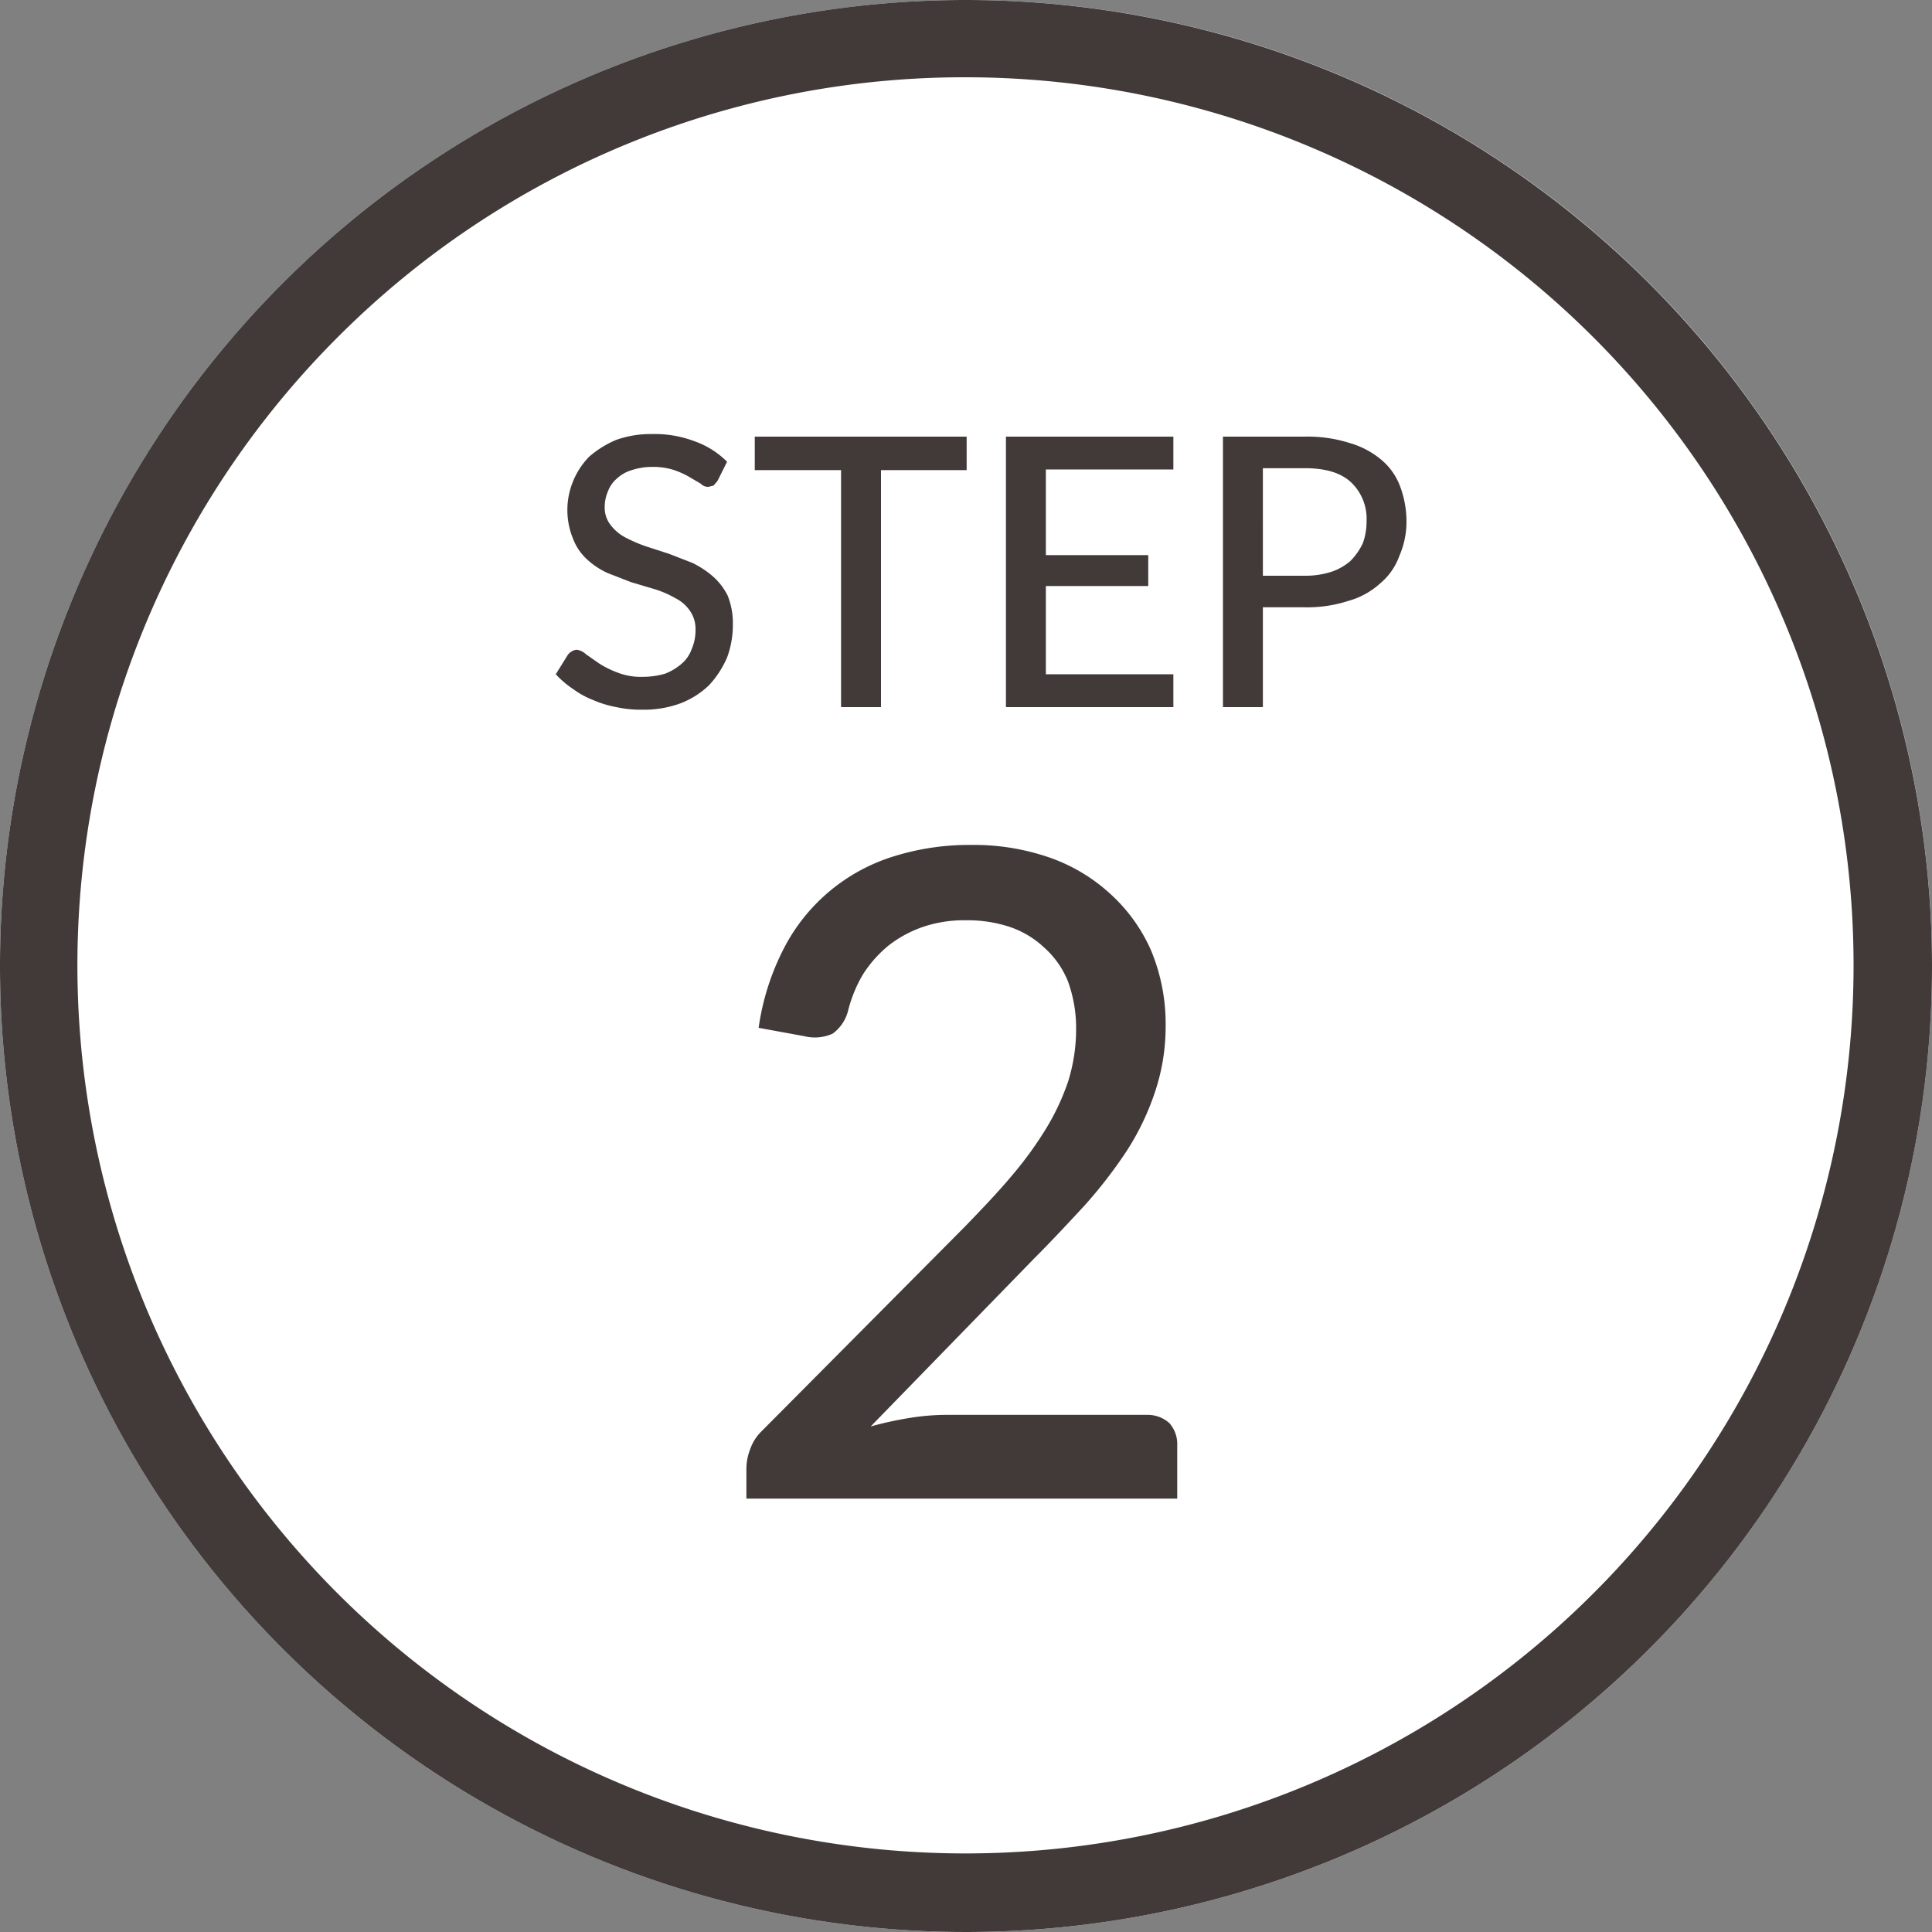
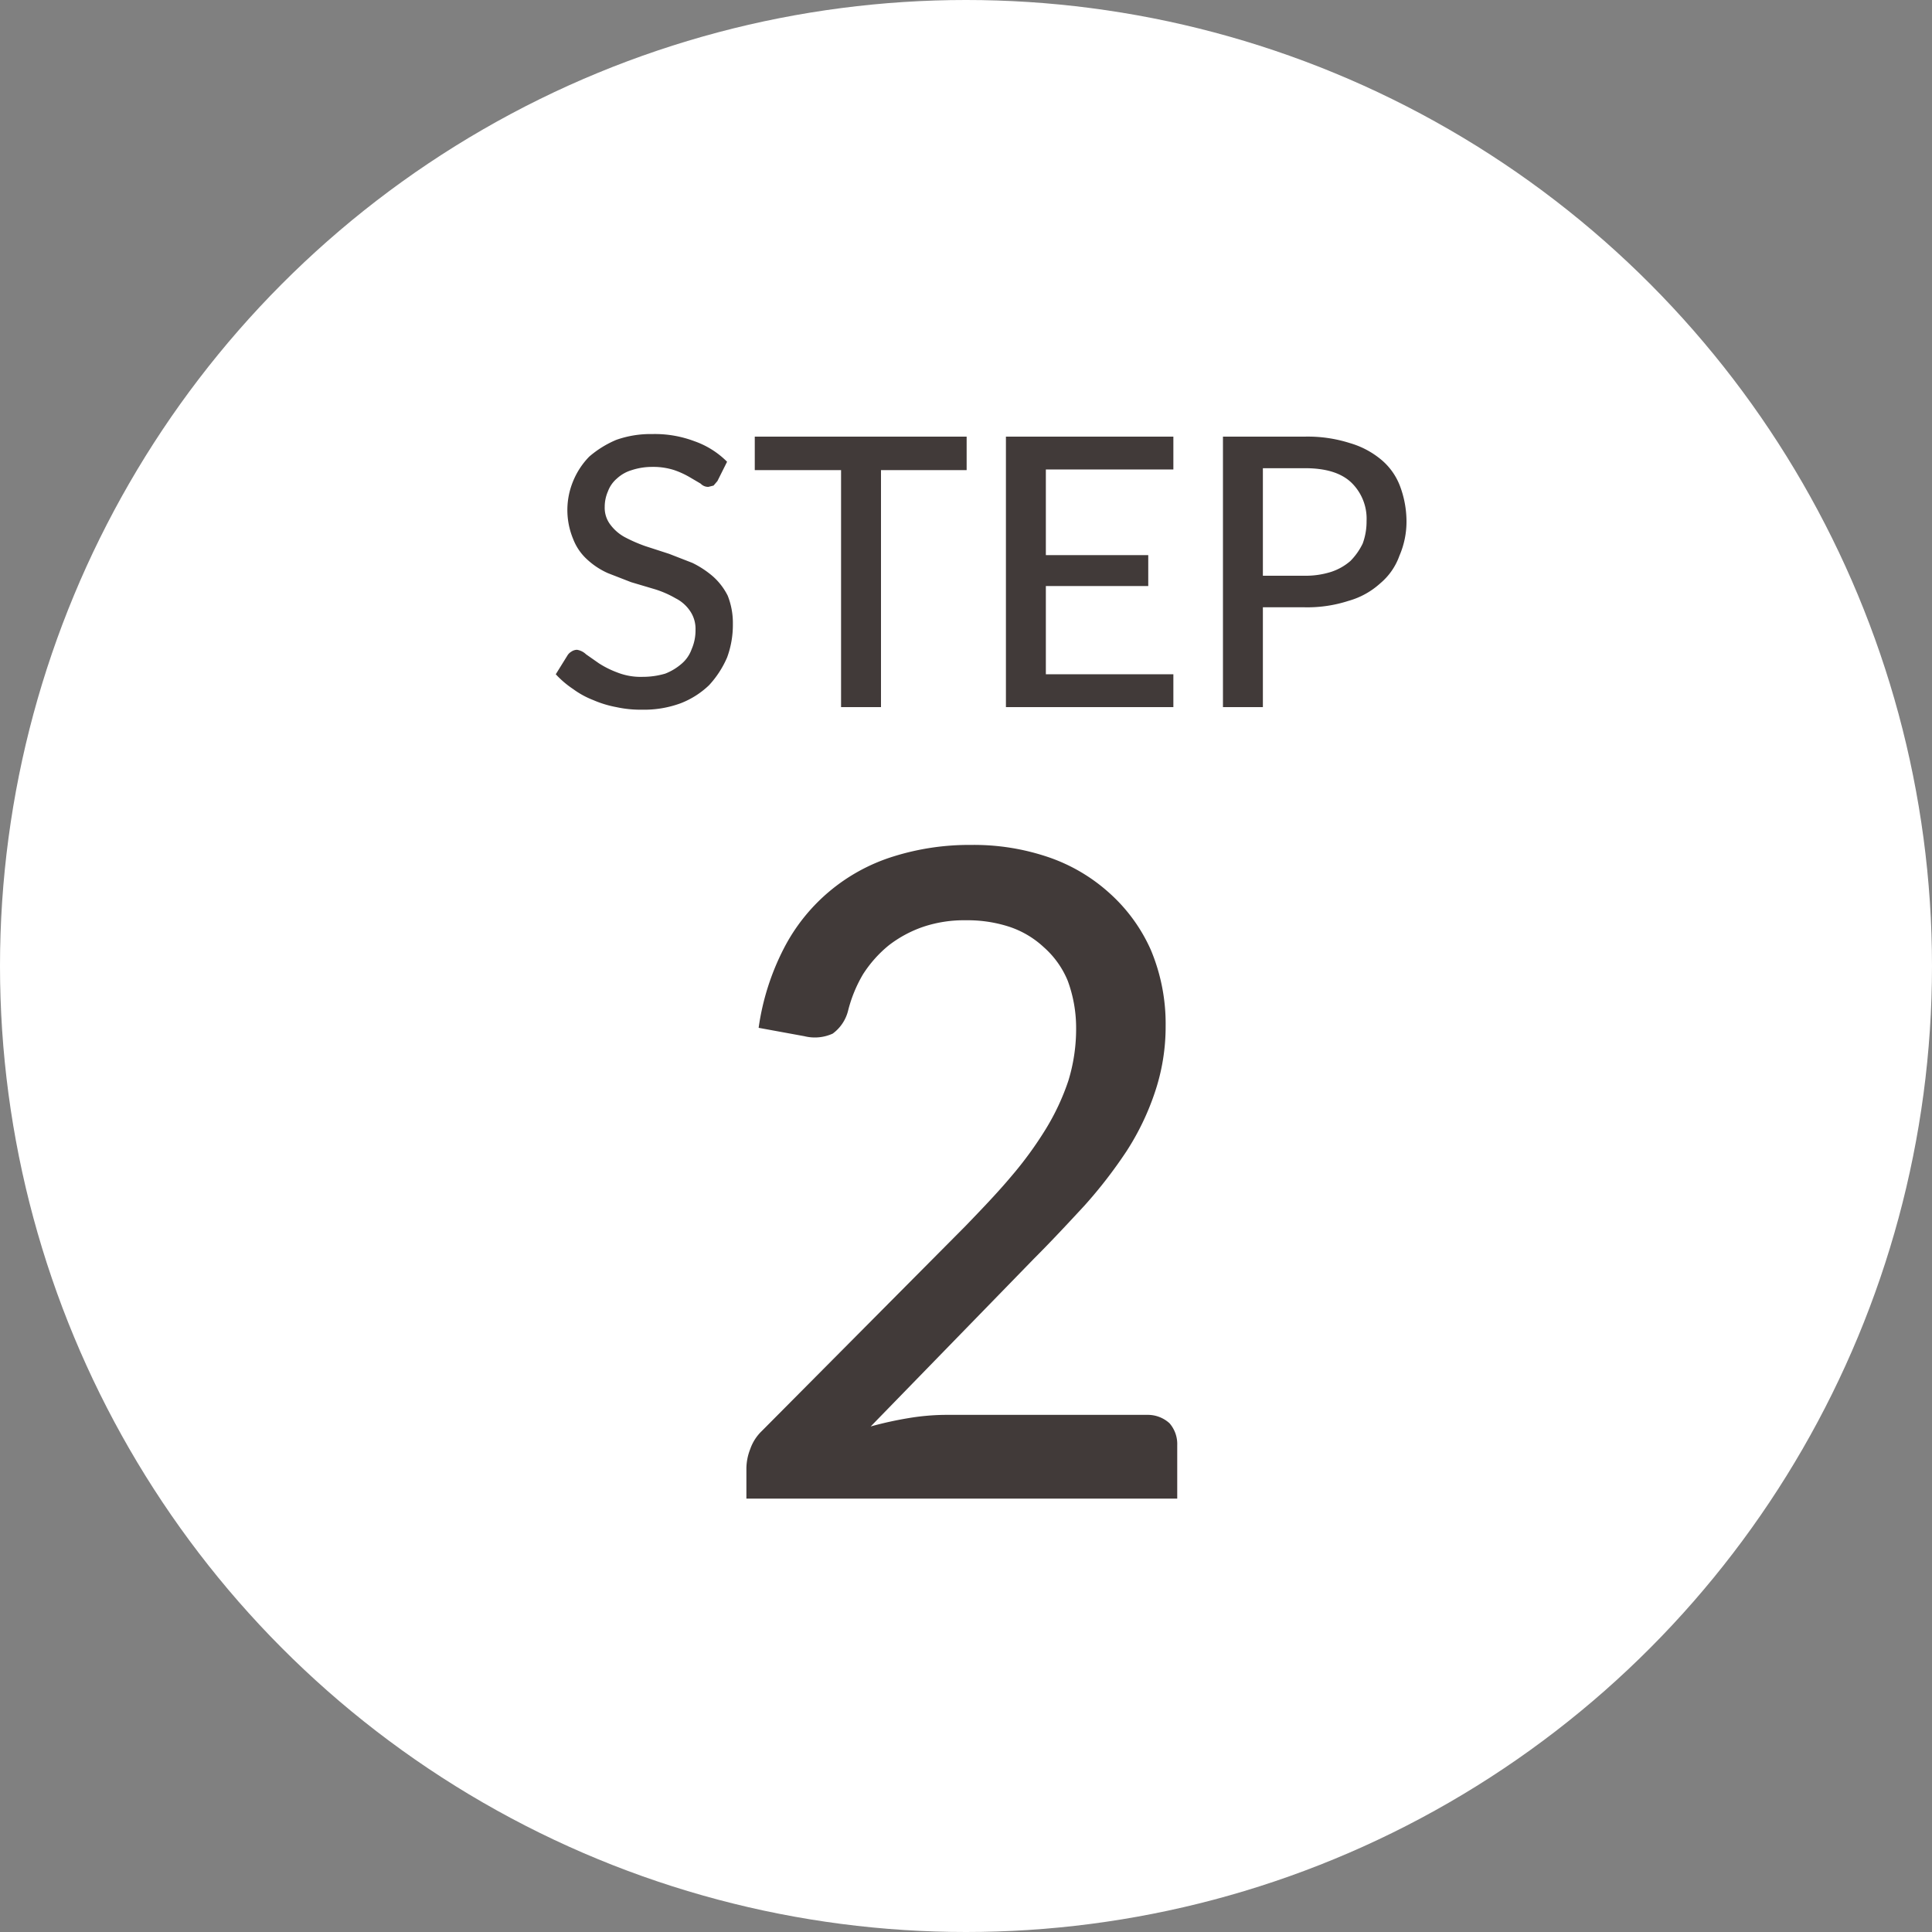
<svg xmlns="http://www.w3.org/2000/svg" id="レイヤー_2" data-name="レイヤー 2" viewBox="0 0 300 300">
  <rect x="0" y="0" width="300" height="300" fill="#808080" stroke="none" />
  <defs>
    <style>.cls-1{fill:#fff;}.cls-2{fill:#413a39;}</style>
  </defs>
  <circle class="cls-1" cx="150" cy="150" r="150" />
-   <path class="cls-2" d="M150,12A137.9,137.9,0,1,1,52.4,52.4,137.4,137.4,0,0,1,150,12m0-12A150,150,0,1,0,300,150,150.1,150.1,0,0,0,150,0Z" />
  <path class="cls-2" d="M111.4,74.7l-.6.7-.8.2a1.6,1.6,0,0,1-1.2-.5l-1.7-1a13.3,13.3,0,0,0-2.4-1.1,10.6,10.6,0,0,0-3.4-.5,10.2,10.2,0,0,0-3.2.5,5.8,5.8,0,0,0-2.3,1.3,4.8,4.8,0,0,0-1.4,2,6,6,0,0,0-.5,2.4,4.3,4.3,0,0,0,.9,2.8A6.9,6.9,0,0,0,97,83.4a23.7,23.7,0,0,0,3.2,1.4l3.7,1.2,3.6,1.4a14.8,14.8,0,0,1,3.2,2.1,10,10,0,0,1,2.3,3,11.5,11.5,0,0,1,.8,4.4,14.6,14.6,0,0,1-.9,5.2,15.2,15.2,0,0,1-2.8,4.3,13.3,13.3,0,0,1-4.4,2.8,16.4,16.4,0,0,1-6,1,17.5,17.5,0,0,1-4-.4,16.5,16.5,0,0,1-3.6-1.1A13.4,13.4,0,0,1,89,107a14.9,14.9,0,0,1-2.7-2.3l1.8-2.9a1.7,1.7,0,0,1,.6-.6,1.6,1.6,0,0,1,.9-.3,2.6,2.6,0,0,1,1.4.7l2,1.4a14.6,14.6,0,0,0,2.8,1.4,9.9,9.9,0,0,0,4,.7,12.3,12.3,0,0,0,3.5-.5,8.7,8.7,0,0,0,2.5-1.5,5.3,5.3,0,0,0,1.6-2.3,7.3,7.3,0,0,0,.6-3,4.9,4.9,0,0,0-.9-3,5.9,5.9,0,0,0-2.2-1.9,15.5,15.5,0,0,0-3.2-1.4L98,90.4,94.4,89a11.8,11.8,0,0,1-3.2-2.1A8.3,8.3,0,0,1,89,83.7a11.7,11.7,0,0,1,0-9,11.9,11.9,0,0,1,2.5-3.8,15.8,15.8,0,0,1,4.2-2.6,16,16,0,0,1,5.6-.9,17.4,17.4,0,0,1,6.5,1.1,13.4,13.4,0,0,1,5.1,3.2Z" />
  <path class="cls-2" d="M150.1,73H136.8v36.8h-6.2V73H117.2V67.8h32.9Z" />
  <path class="cls-2" d="M182.2,104.7v5.1h-26v-42h26v5.1H162.4V86.2h15.9V91H162.4v13.7Z" />
  <path class="cls-2" d="M202.6,67.8a21.5,21.5,0,0,1,7,1,13.4,13.4,0,0,1,4.9,2.6,9.9,9.9,0,0,1,2.9,4.1,15.7,15.7,0,0,1,1,5.4,13.3,13.3,0,0,1-1.1,5.4,9.9,9.9,0,0,1-3,4.3,12.2,12.2,0,0,1-4.9,2.7,20.7,20.7,0,0,1-6.8,1h-6.5v15.5h-6.2v-42Zm0,21.6a13.1,13.1,0,0,0,4.1-.6,8.7,8.7,0,0,0,3-1.7,10.1,10.1,0,0,0,1.9-2.7,9.9,9.9,0,0,0,.6-3.5,7.8,7.8,0,0,0-2.4-6c-1.6-1.5-4-2.2-7.2-2.2h-6.5V89.4Z" />
  <path class="cls-2" d="M178.1,219.7a5,5,0,0,1,3.5,1.3,4.9,4.9,0,0,1,1.2,3.4v8.3H115.9V228a8.4,8.4,0,0,1,.6-3,7.1,7.1,0,0,1,1.8-2.8l31.6-31.8c2.6-2.7,5-5.2,7.1-7.7a57.8,57.8,0,0,0,5.4-7.4,36.5,36.5,0,0,0,3.5-7.5,27.4,27.4,0,0,0,1.2-8.1,21.2,21.2,0,0,0-1.3-7.4,14.1,14.1,0,0,0-3.7-5.2,14.6,14.6,0,0,0-5.4-3.2,20.9,20.9,0,0,0-6.7-1,19.9,19.9,0,0,0-6.6,1,18.6,18.6,0,0,0-5.4,2.9,19,19,0,0,0-4,4.5,21.3,21.3,0,0,0-2.3,5.6,6.3,6.3,0,0,1-2.4,3.6,6.7,6.7,0,0,1-4.4.4l-7.1-1.3a38.6,38.6,0,0,1,3.9-12.3,28.7,28.7,0,0,1,17-14.3,39.3,39.3,0,0,1,12.1-1.8,35.9,35.9,0,0,1,12,1.9,27.2,27.2,0,0,1,9.5,5.6,26,26,0,0,1,6.4,8.8,29.6,29.6,0,0,1,2.3,11.8,31.9,31.9,0,0,1-1.7,10.4,40.2,40.2,0,0,1-4.4,9.1,72.7,72.7,0,0,1-6.5,8.4c-2.5,2.7-5.1,5.5-7.9,8.3l-25.3,26a56.1,56.1,0,0,1,5.9-1.3,36.4,36.4,0,0,1,5.6-.5Z" />
</svg>